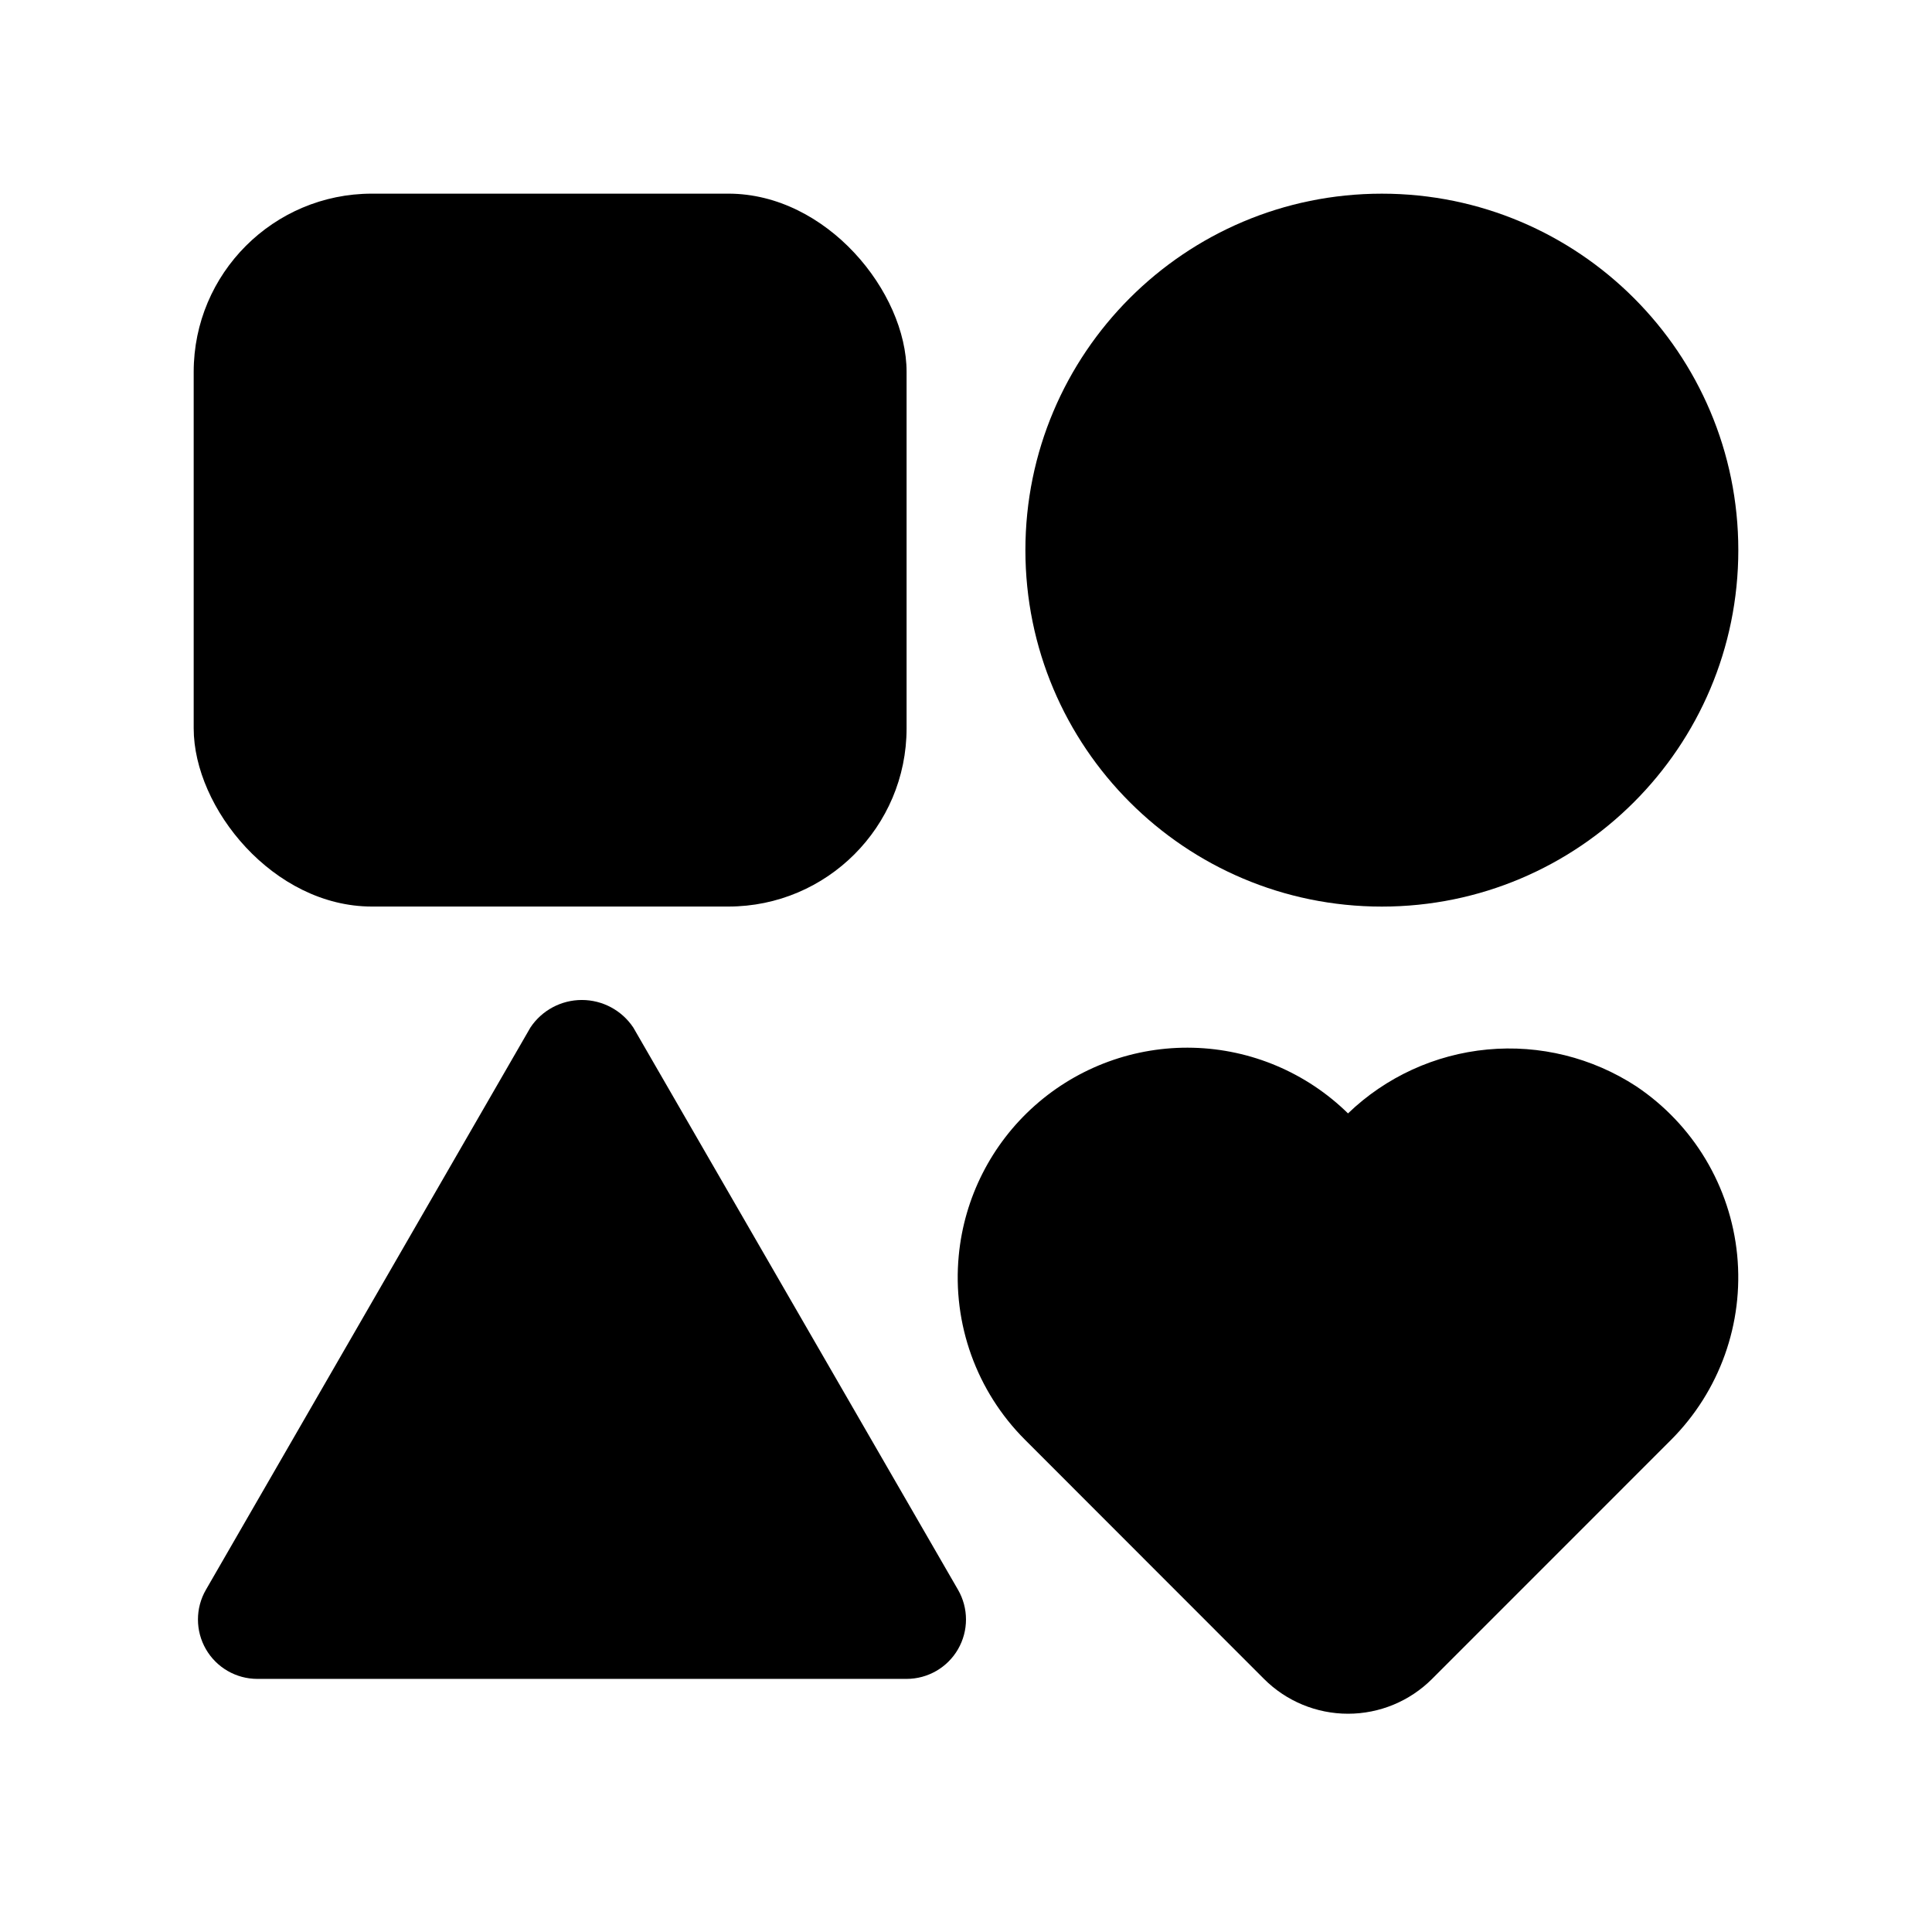
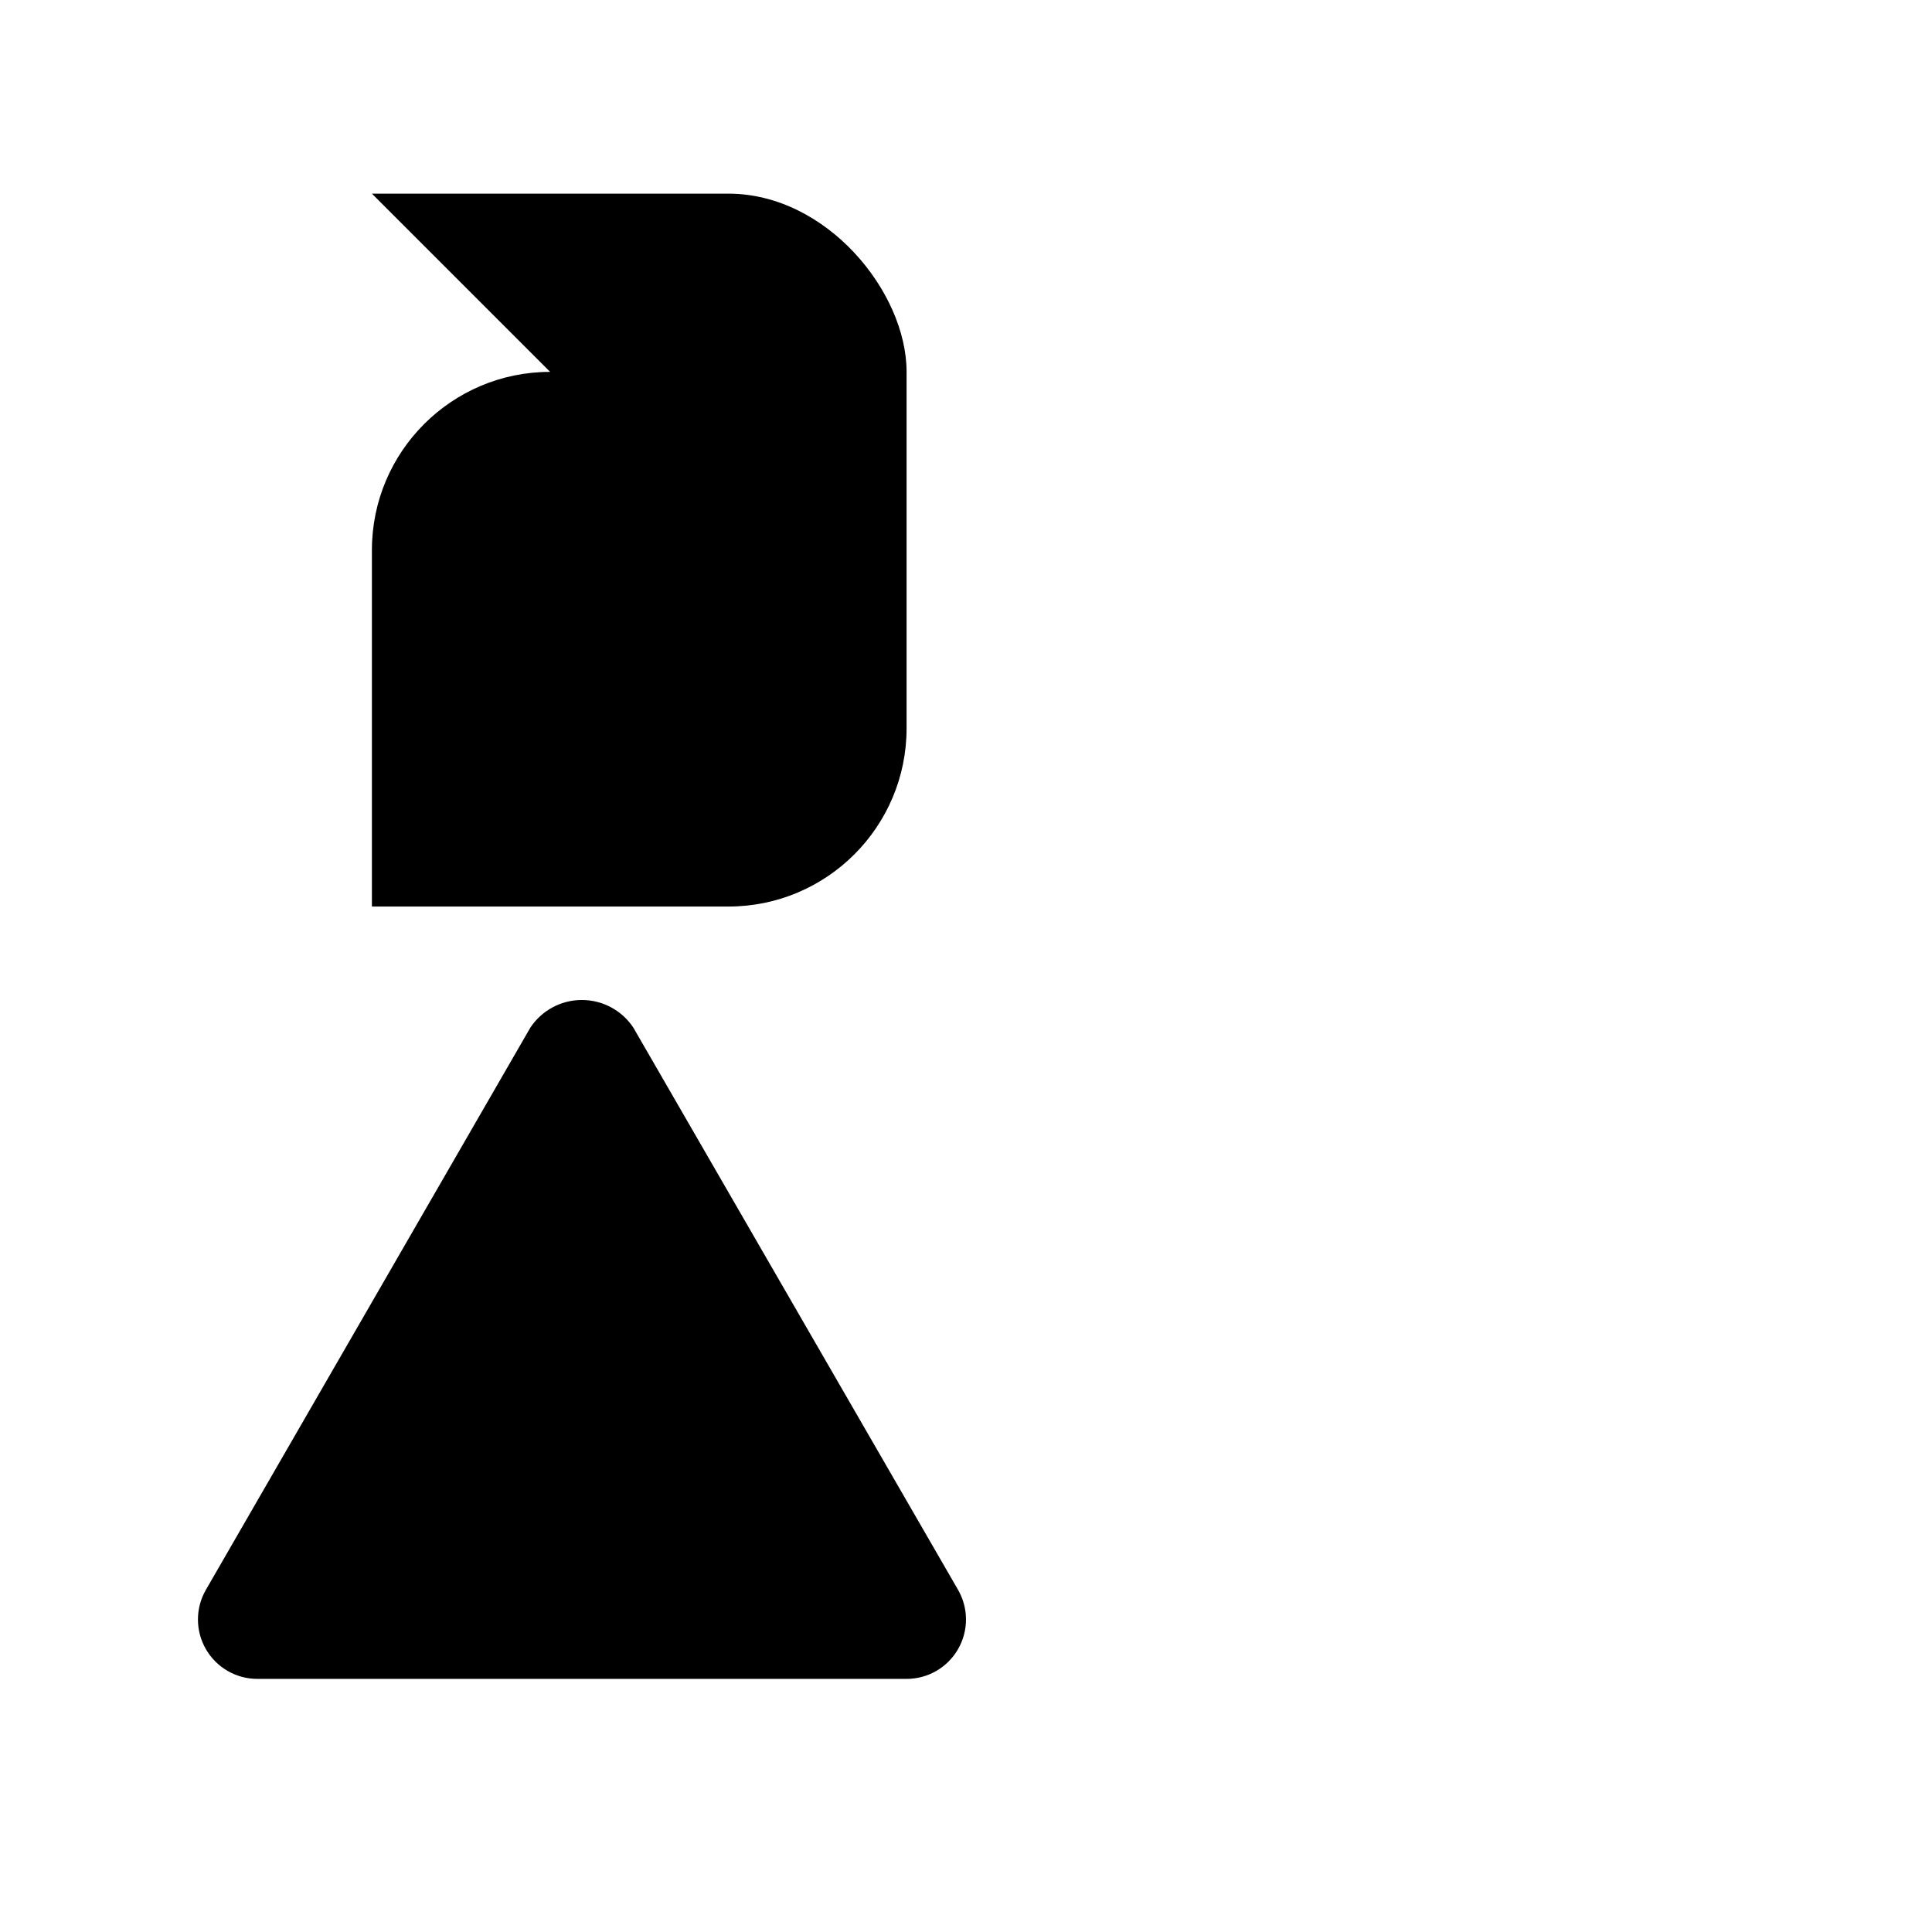
<svg xmlns="http://www.w3.org/2000/svg" fill="#000000" width="800px" height="800px" version="1.1" viewBox="144 144 512 512">
  <g>
-     <path d="m242.56 195.32h94.465c26.086 0 47.23 26.086 47.23 47.23v94.465c0 26.086-21.148 47.23-47.23 47.23h-94.465c-26.086 0-47.23-26.086-47.23-47.23v-94.465c0-26.086 21.148-47.23 47.23-47.23z" />
+     <path d="m242.56 195.32h94.465c26.086 0 47.23 26.086 47.23 47.23v94.465c0 26.086-21.148 47.23-47.23 47.23h-94.465v-94.465c0-26.086 21.148-47.23 47.23-47.23z" />
    <path d="m311.83 416.31c-3.035-4.562-8.152-7.305-13.633-7.305-5.484 0-10.602 2.742-13.637 7.305l-85.992 149c-2.812 4.871-2.812 10.871 0 15.742 2.812 4.871 8.008 7.871 13.633 7.871h172.05c5.625 0 10.824-3 13.637-7.871 2.812-4.871 2.812-10.871 0-15.742z" />
-     <path d="m604.67 289.79c0 52.172-42.293 94.465-94.465 94.465s-94.465-42.293-94.465-94.465c0-52.172 42.293-94.465 94.465-94.465s94.465 42.293 94.465 94.465" />
-     <path d="m478.97 588.93c5.906 5.91 13.918 9.227 22.273 9.227 8.352 0 16.363-3.316 22.27-9.227l63.324-63.34-0.004 0.004c12.883-12.898 19.316-30.887 17.535-49.031-1.785-18.145-11.598-34.535-26.746-44.68-11.668-7.617-25.574-11.059-39.449-9.754-13.871 1.305-26.895 7.273-36.938 16.934-10.996-10.789-25.672-17.008-41.07-17.398-15.398-0.387-30.375 5.082-41.898 15.305-11.523 10.219-18.738 24.434-20.188 39.77-1.727 18.074 4.711 35.973 17.555 48.809z" />
  </g>
</svg>